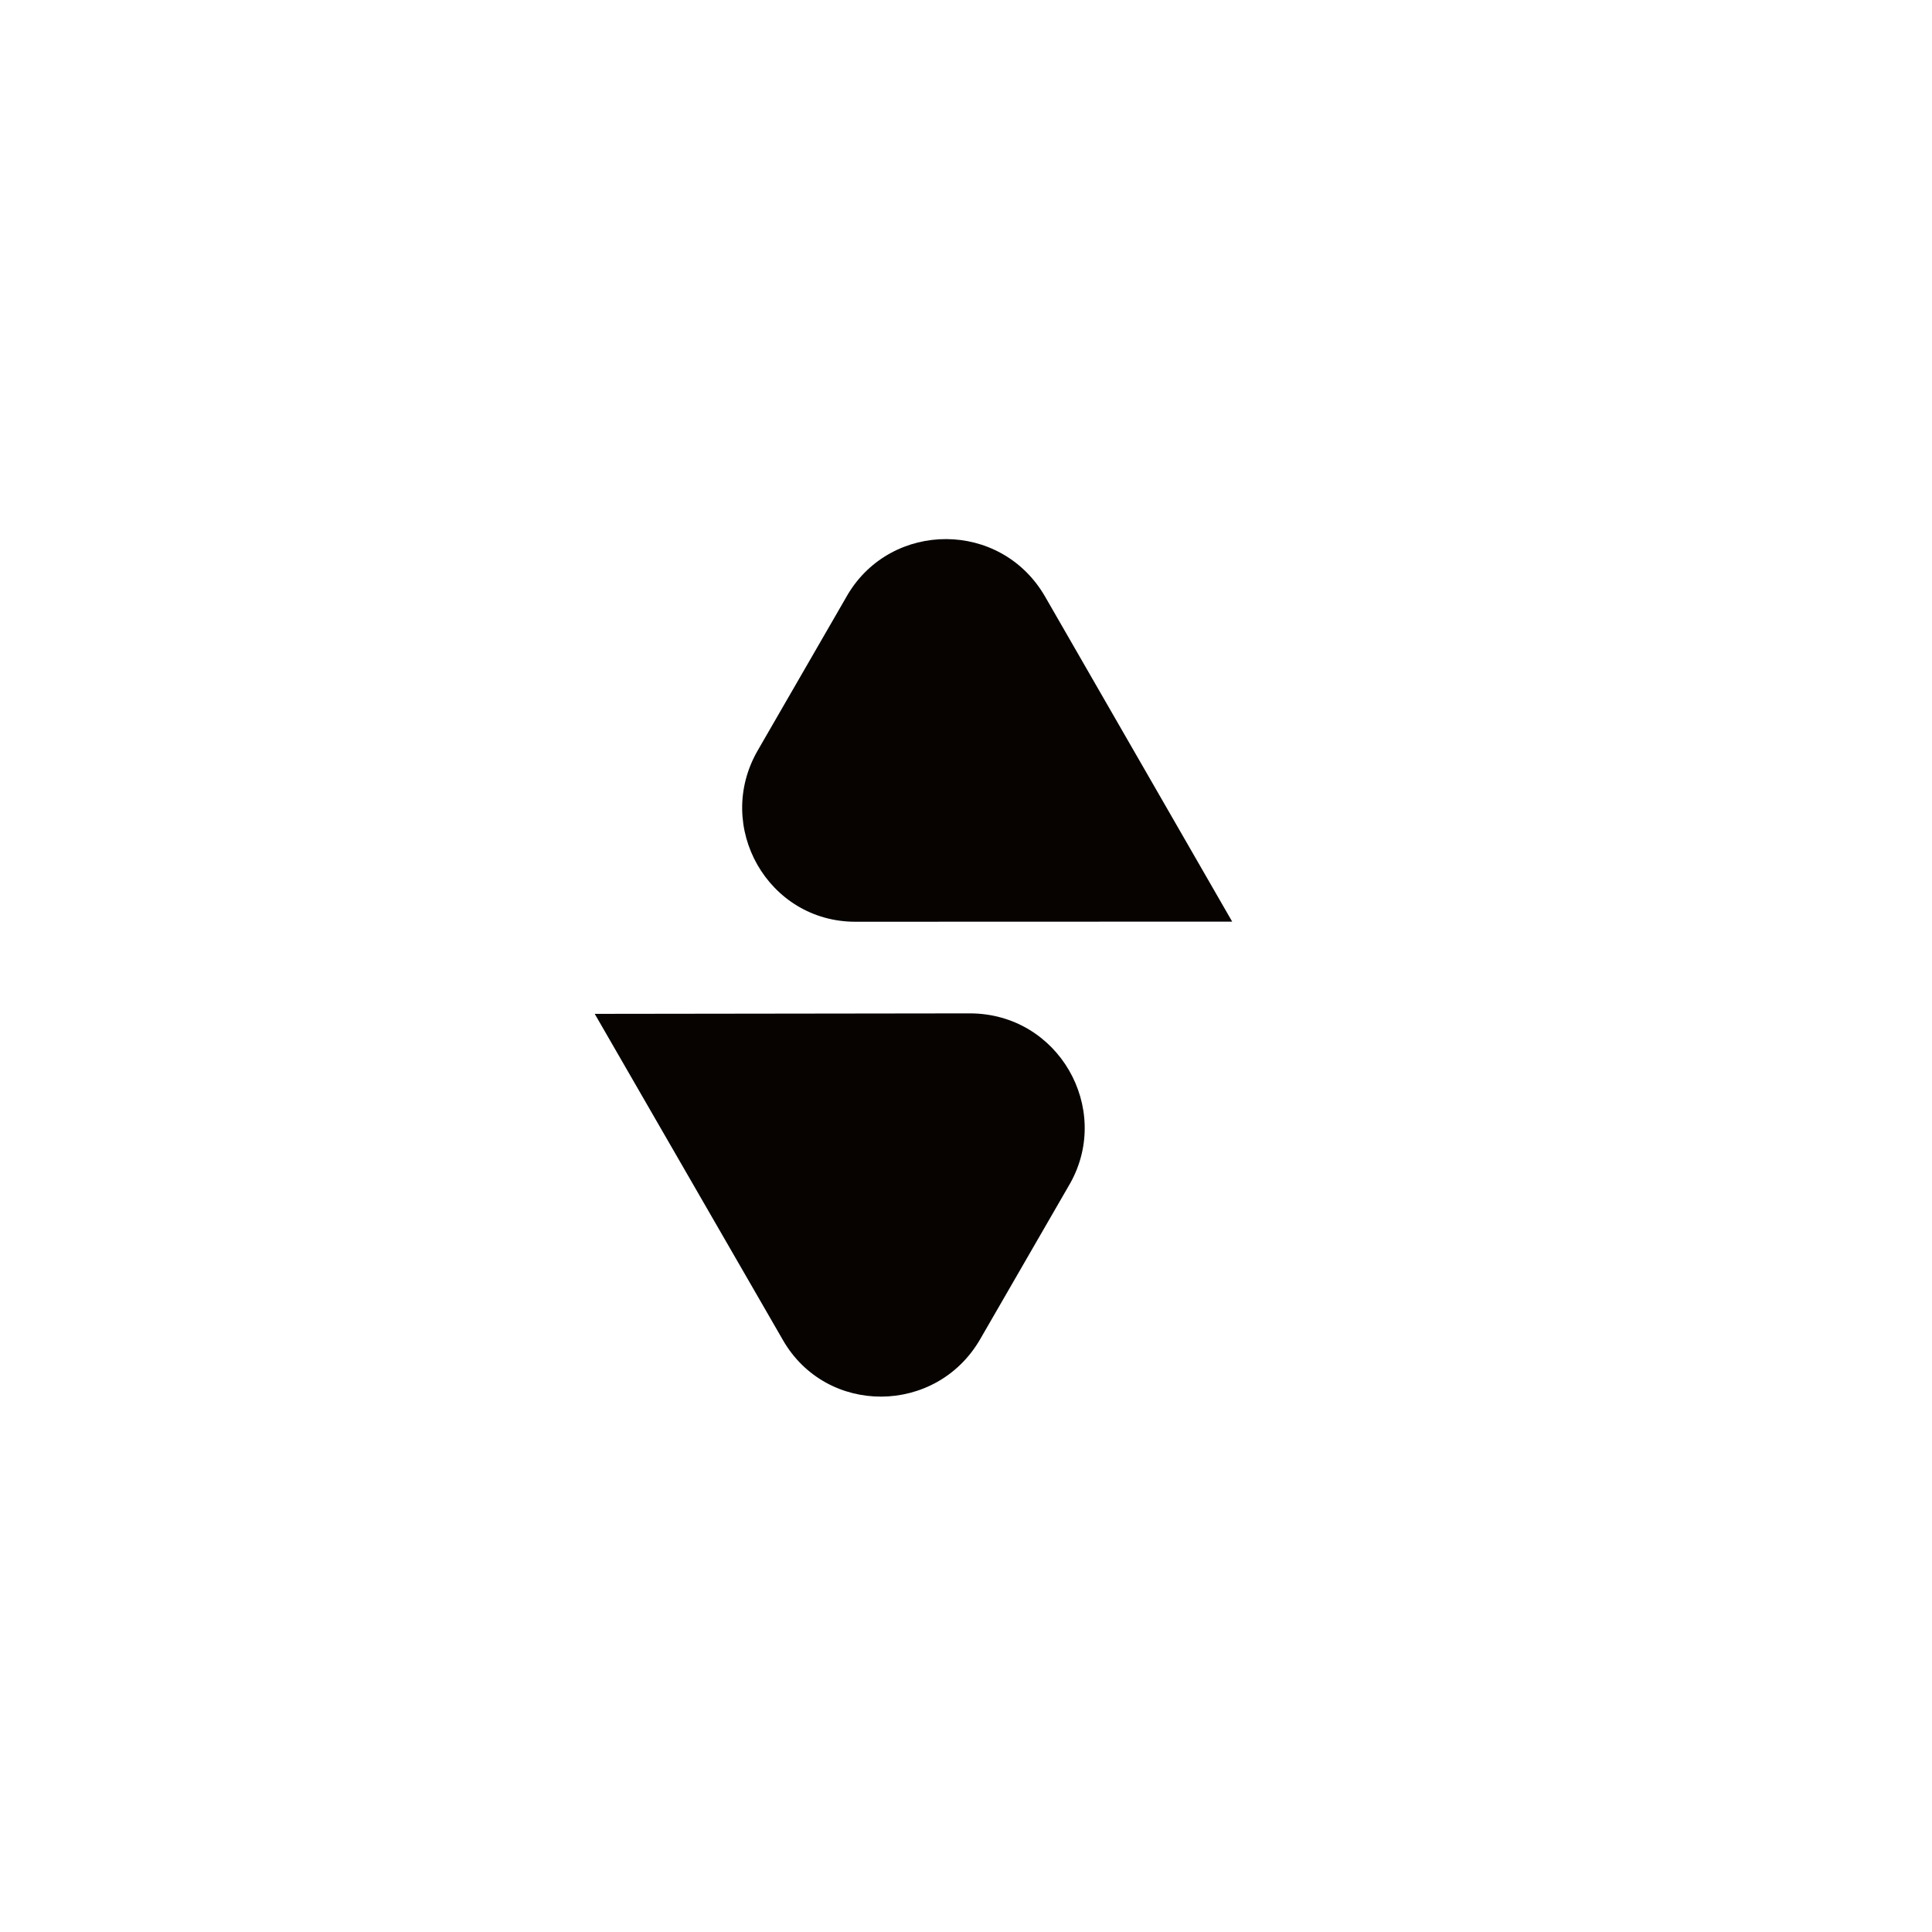
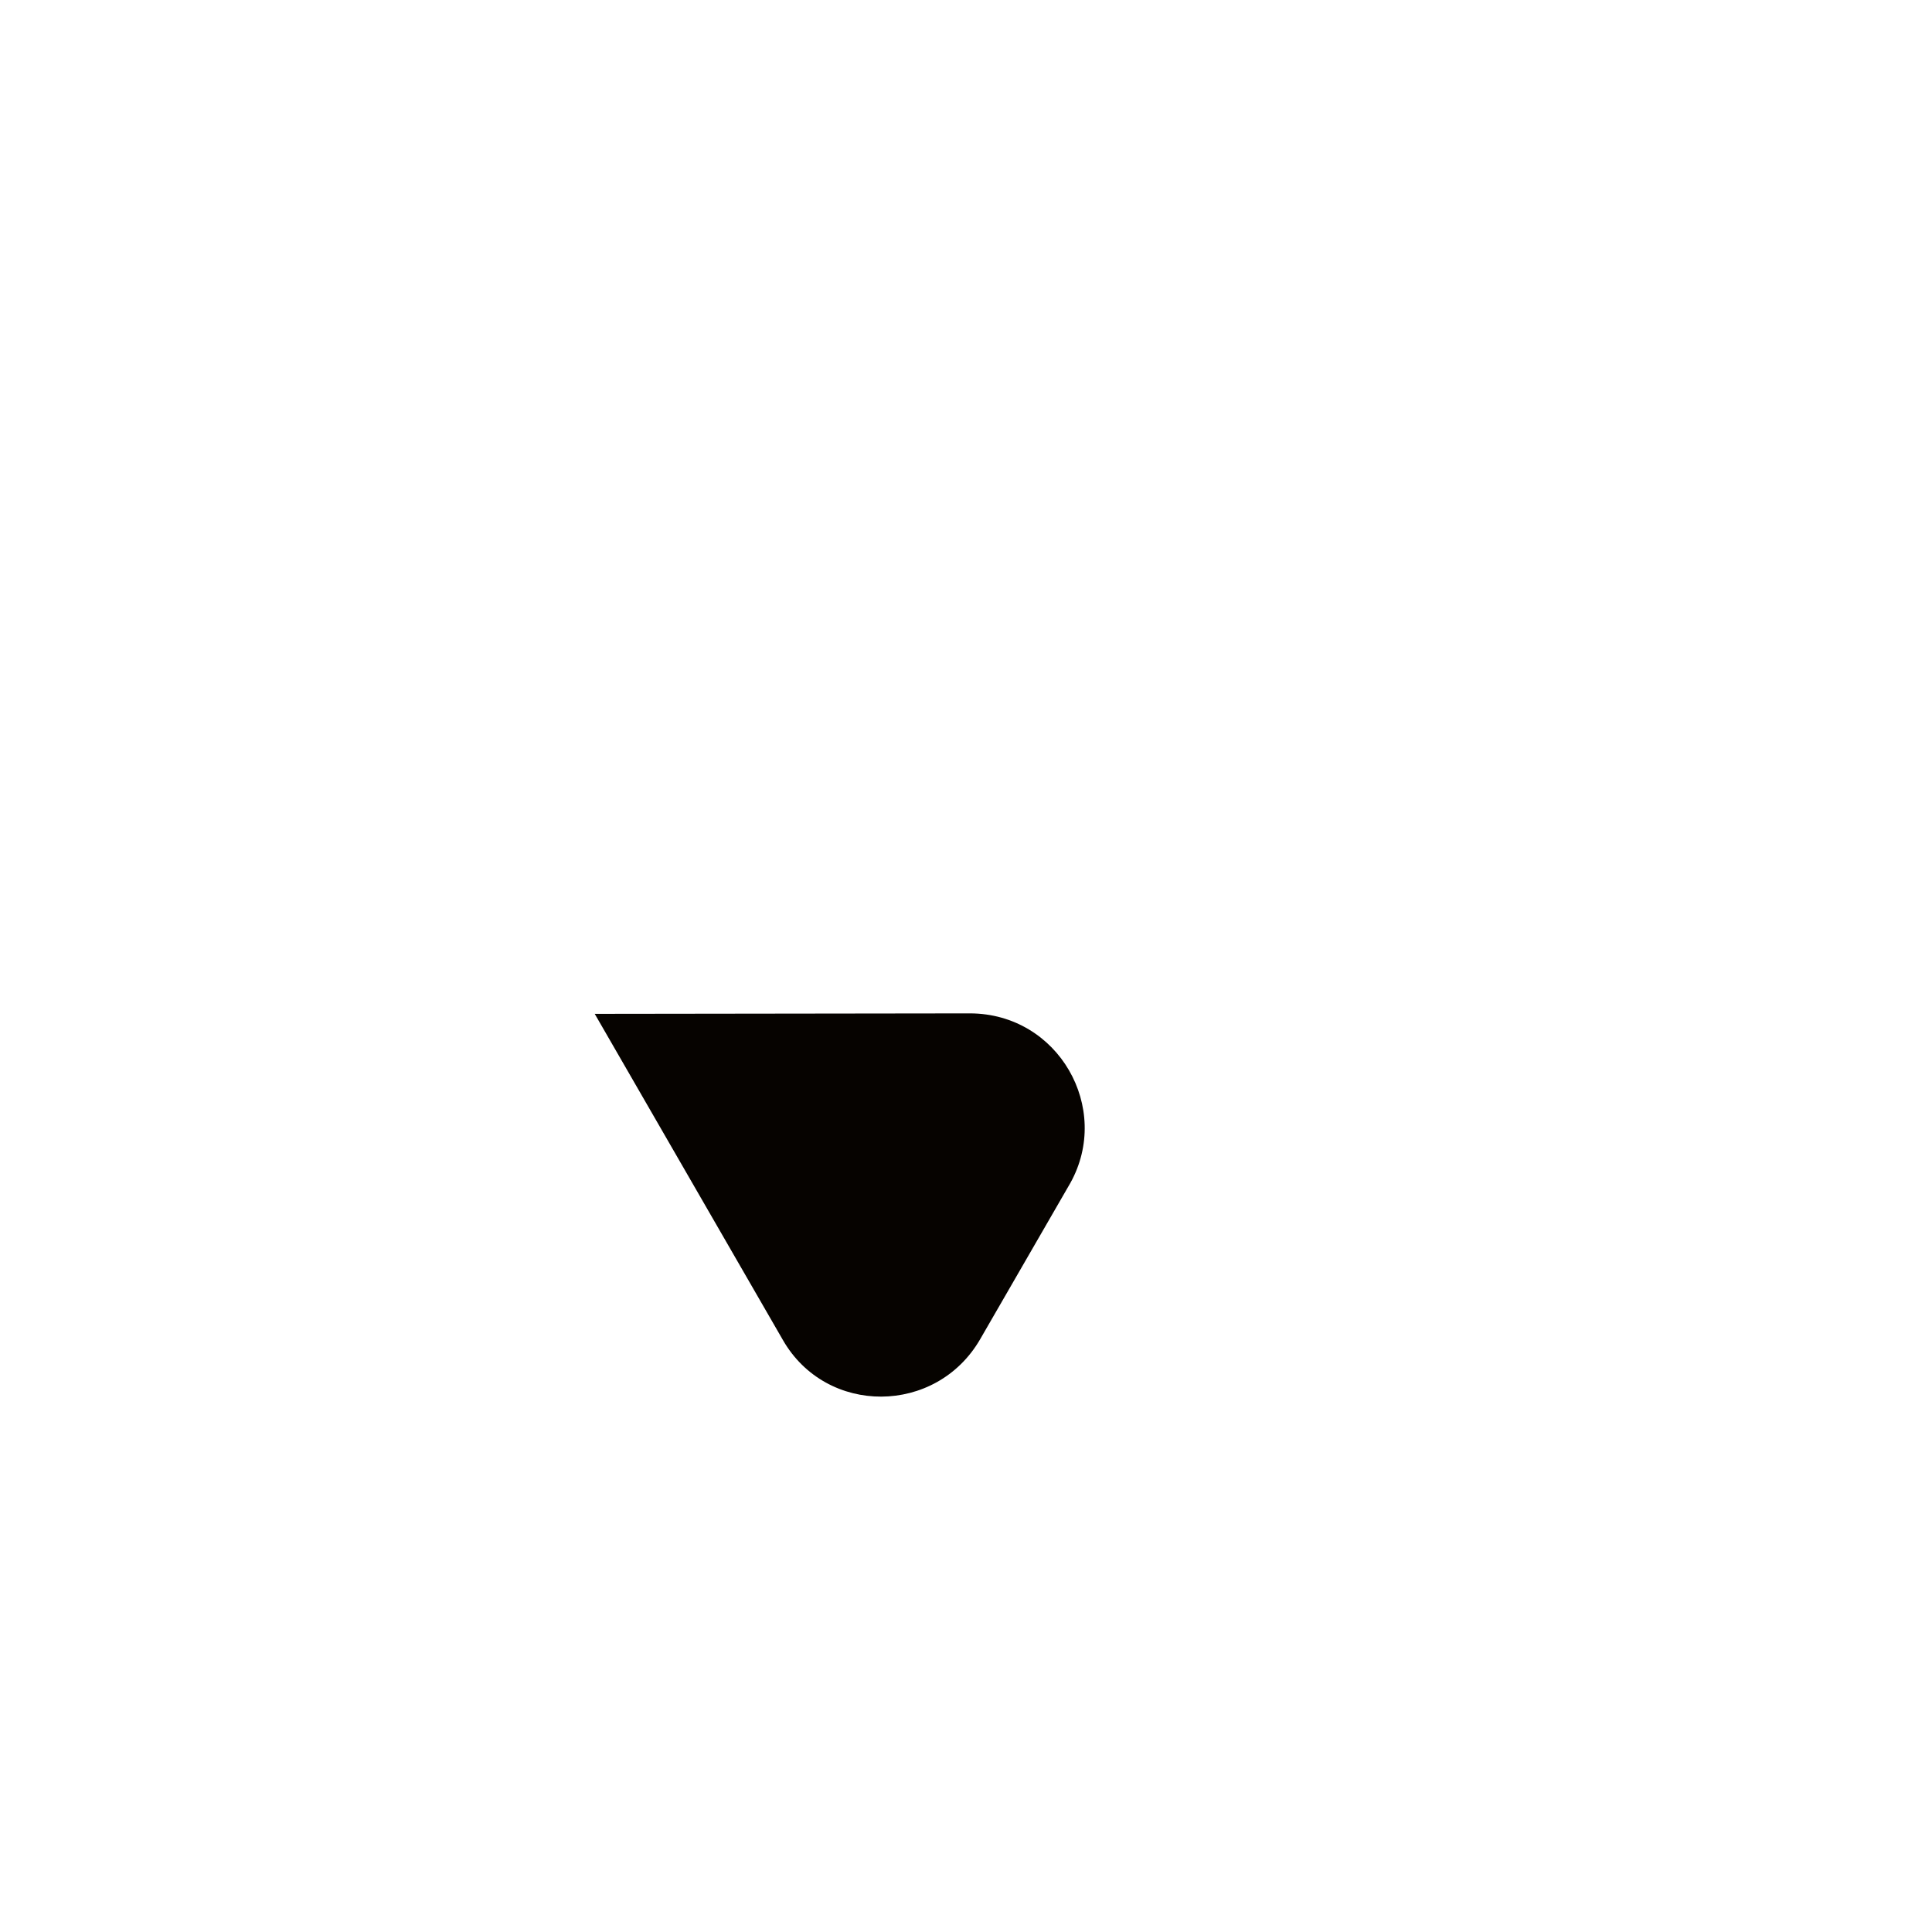
<svg xmlns="http://www.w3.org/2000/svg" version="1.1" width="2048.00" height="2048.00" viewBox="0 0 2048.0 2048.0">
  <g id="document" transform="matrix(1,0,0,1,1024.0,1024.0)">
-     <path d="M-125.218,-393.996 L-220.747,-228.535 C-267.437,-147.667 -209.678,-46.584 -116.87,-46.913 L282.163,-47.041 L83.667,-391.869 C36.572,-472.901 -78.571,-471.89 -125.218,-393.996 L-125.218,-393.996 Z " fill="#060300" fill-opacity="1.00" />
    <path d="M110.601,230.061 L15.072,395.522 C-31.618,476.39 -148.037,476.911 -194.156,396.372 L-393.562,50.736 L4.316,50.224 C98.039,50.494 154.735,150.717 110.601,230.061 L110.601,230.061 Z " fill="#060300" fill-opacity="1.00" />
  </g>
</svg>